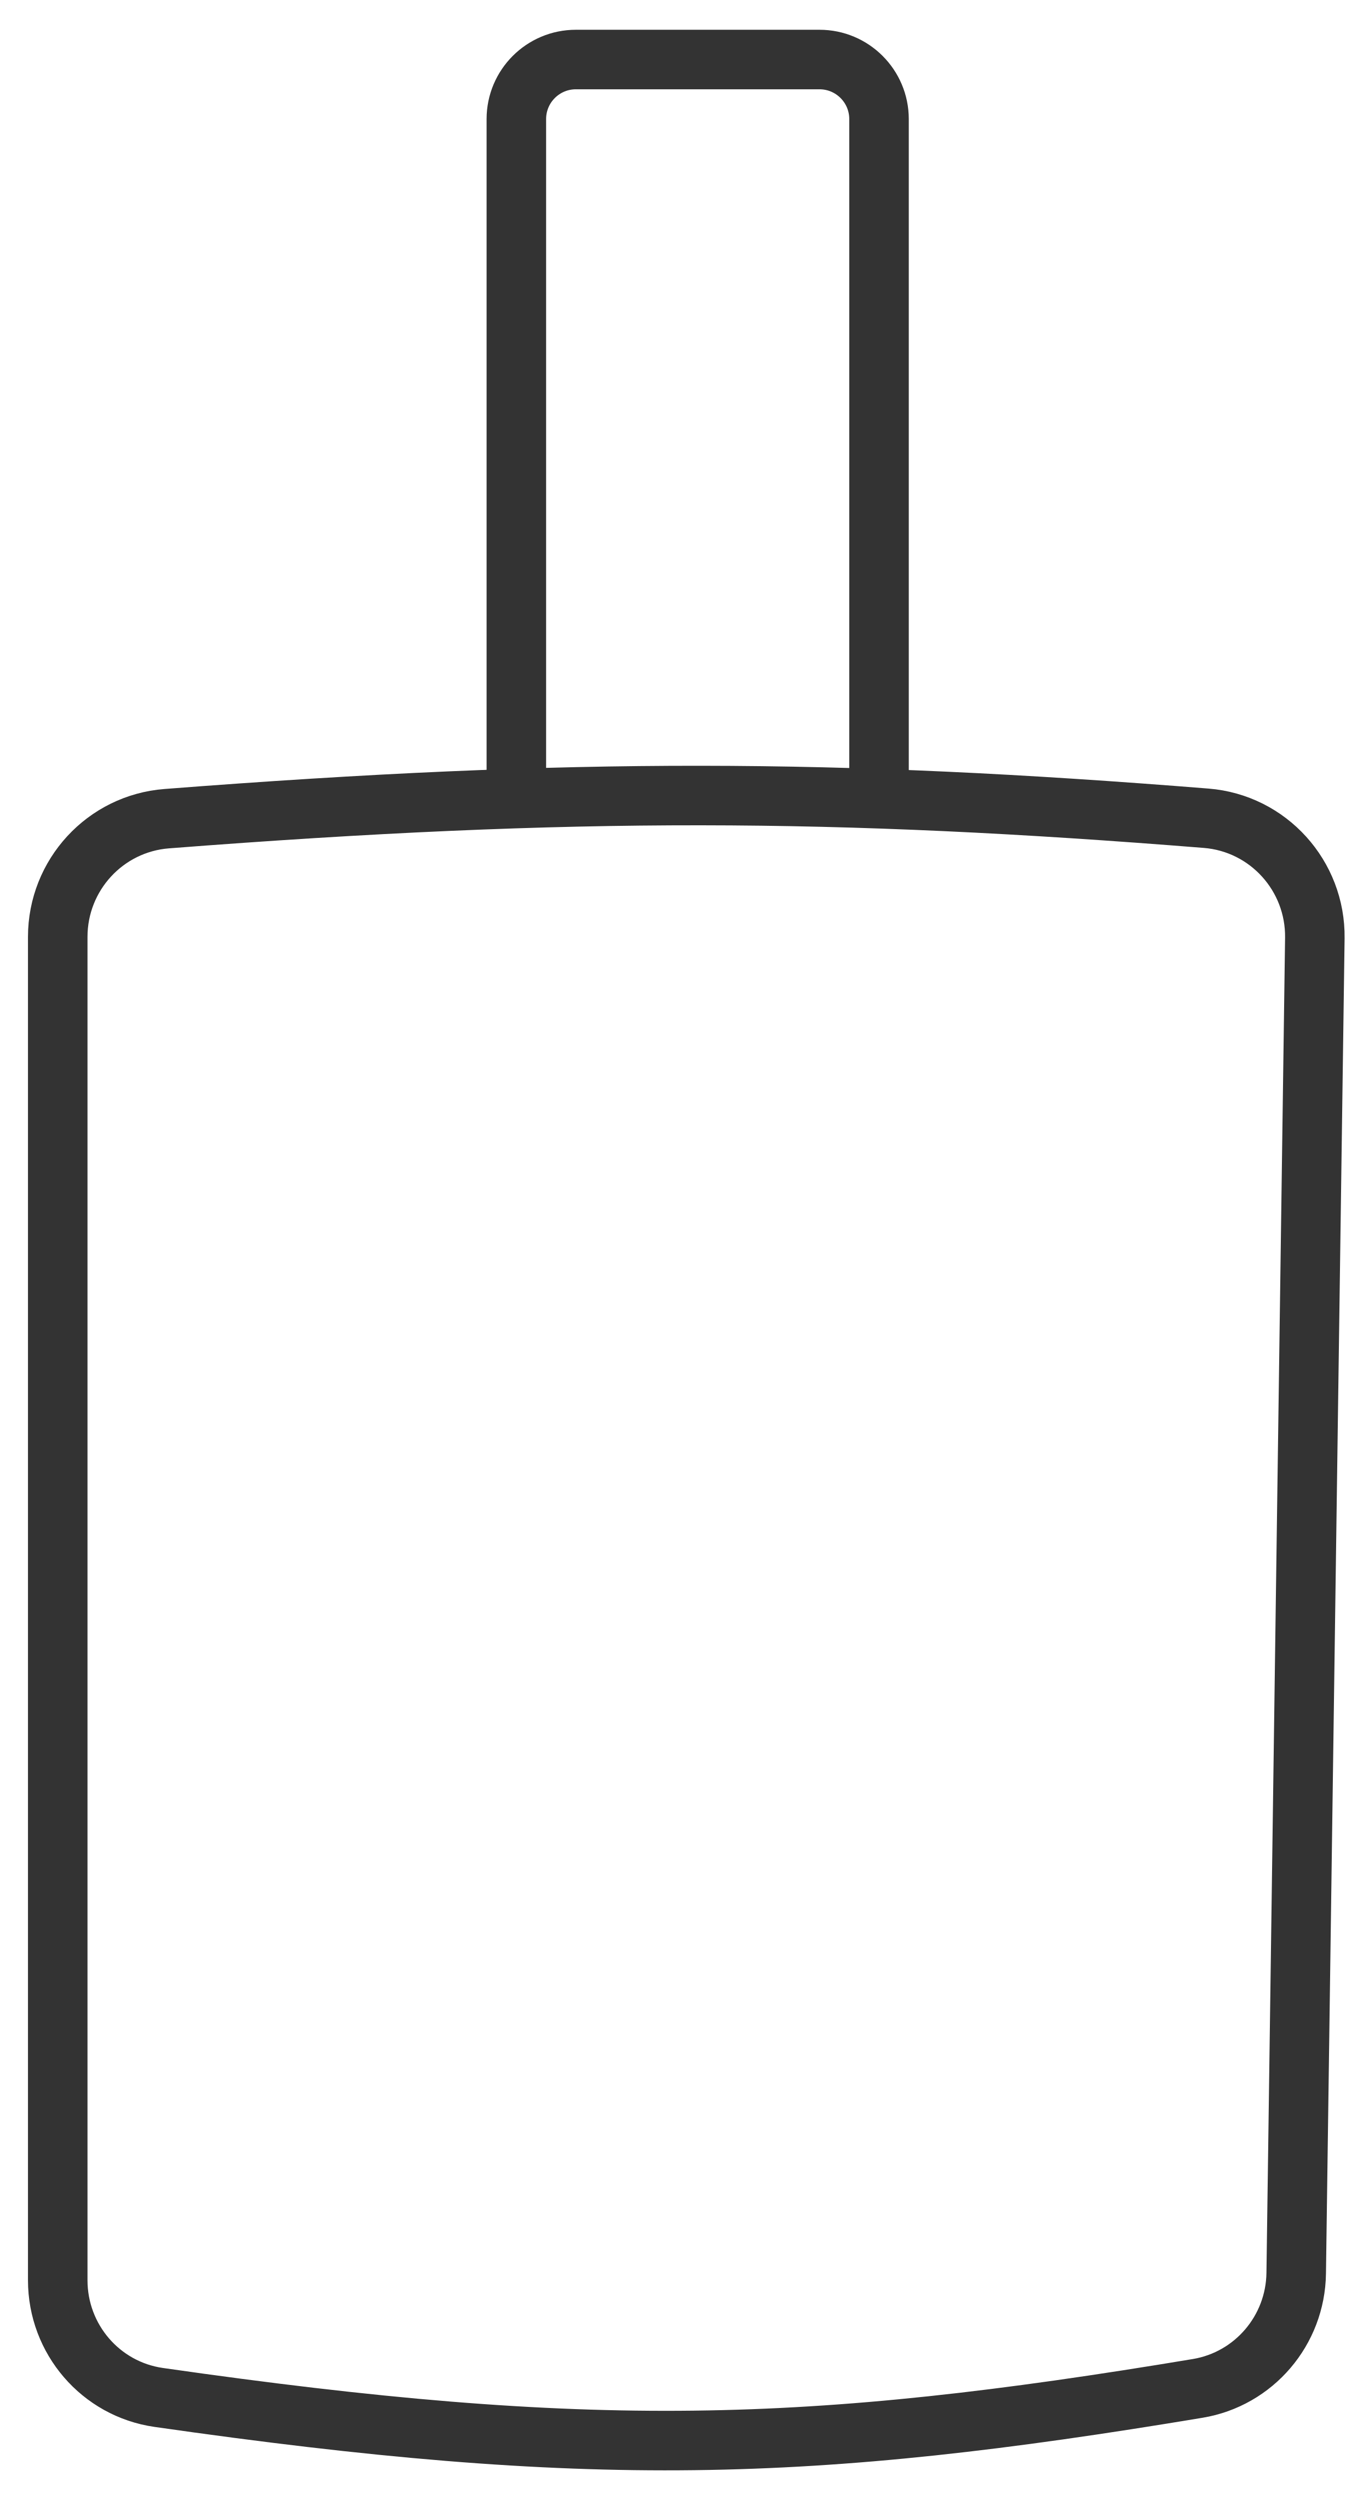
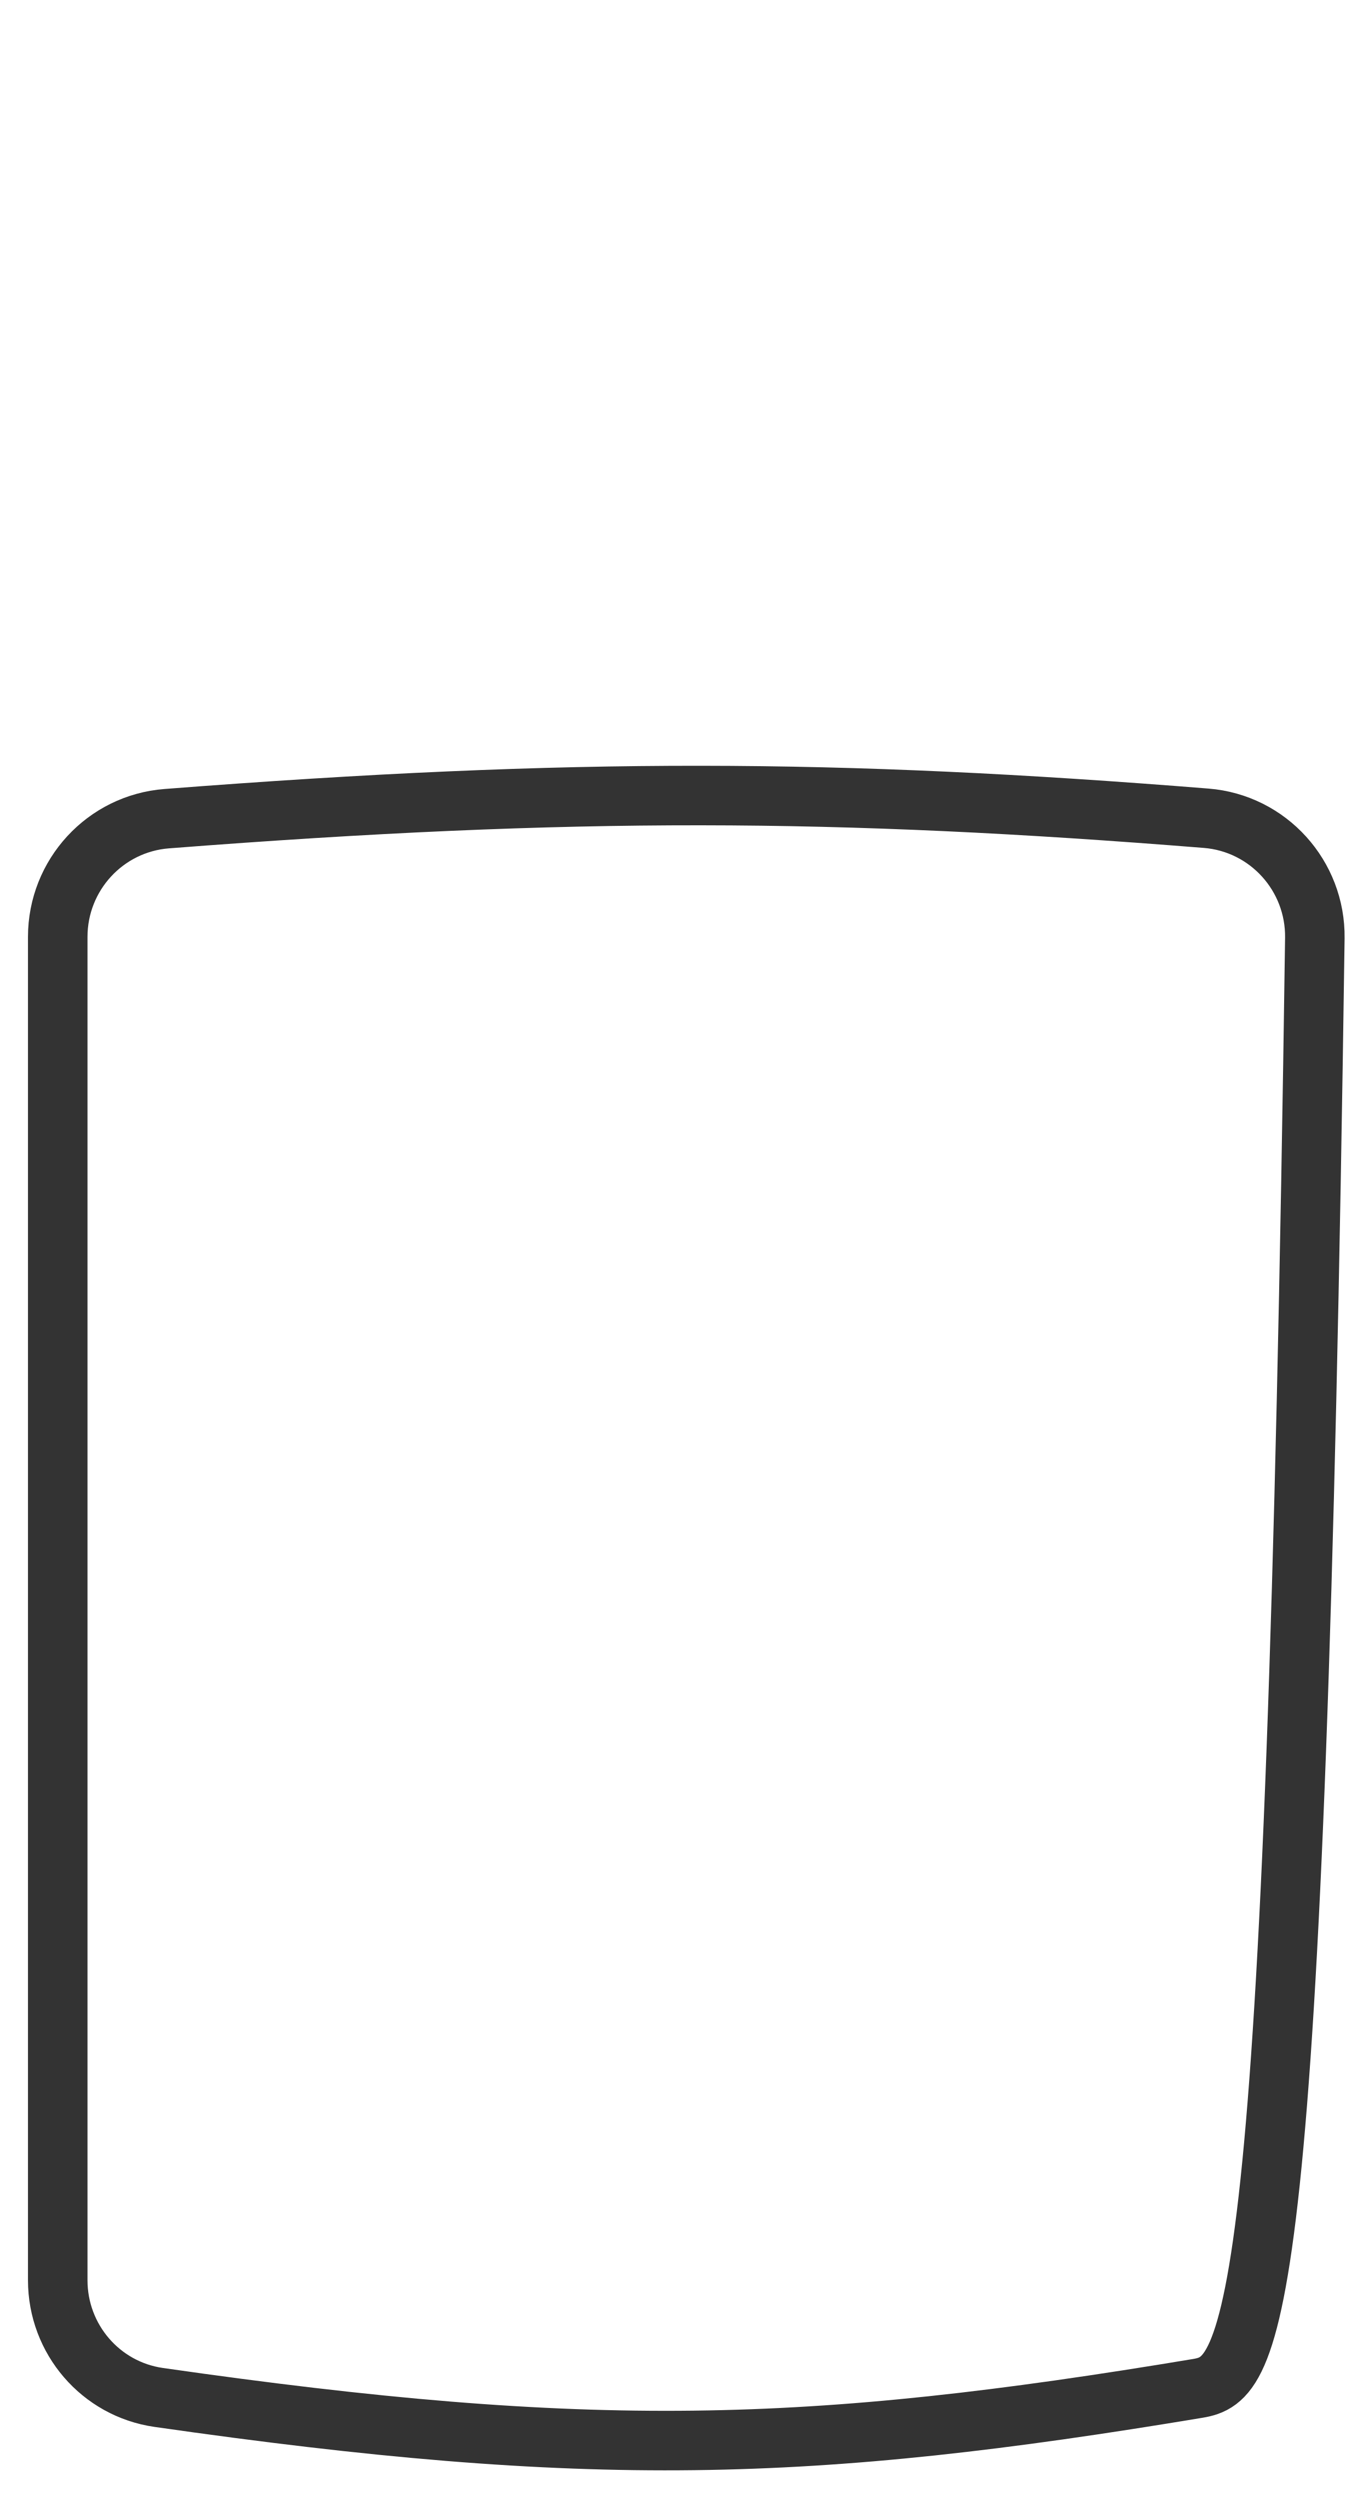
<svg xmlns="http://www.w3.org/2000/svg" fill="none" viewBox="0 0 23 42" height="42" width="23">
-   <path stroke-linecap="round" stroke="#333333" d="M20.123 40.123C13.586 41.212 9.905 41.314 2.666 40.275C1.69 40.135 0.97 39.294 0.97 38.307V15.739C0.97 14.7 1.767 13.833 2.802 13.753C9.646 13.223 14.056 13.249 20.265 13.746C21.308 13.83 22.104 14.712 22.09 15.758L21.777 38.189C21.764 39.148 21.069 39.965 20.123 40.123Z" />
-   <path stroke-linecap="round" stroke="#333333" d="M8.675 13.365V2C8.675 1.448 9.123 1 9.675 1H13.768C14.32 1 14.768 1.448 14.768 2V13.365" />
+   <path stroke-linecap="round" stroke="#333333" d="M20.123 40.123C13.586 41.212 9.905 41.314 2.666 40.275C1.69 40.135 0.97 39.294 0.97 38.307V15.739C0.97 14.7 1.767 13.833 2.802 13.753C9.646 13.223 14.056 13.249 20.265 13.746C21.308 13.83 22.104 14.712 22.09 15.758C21.764 39.148 21.069 39.965 20.123 40.123Z" />
</svg>